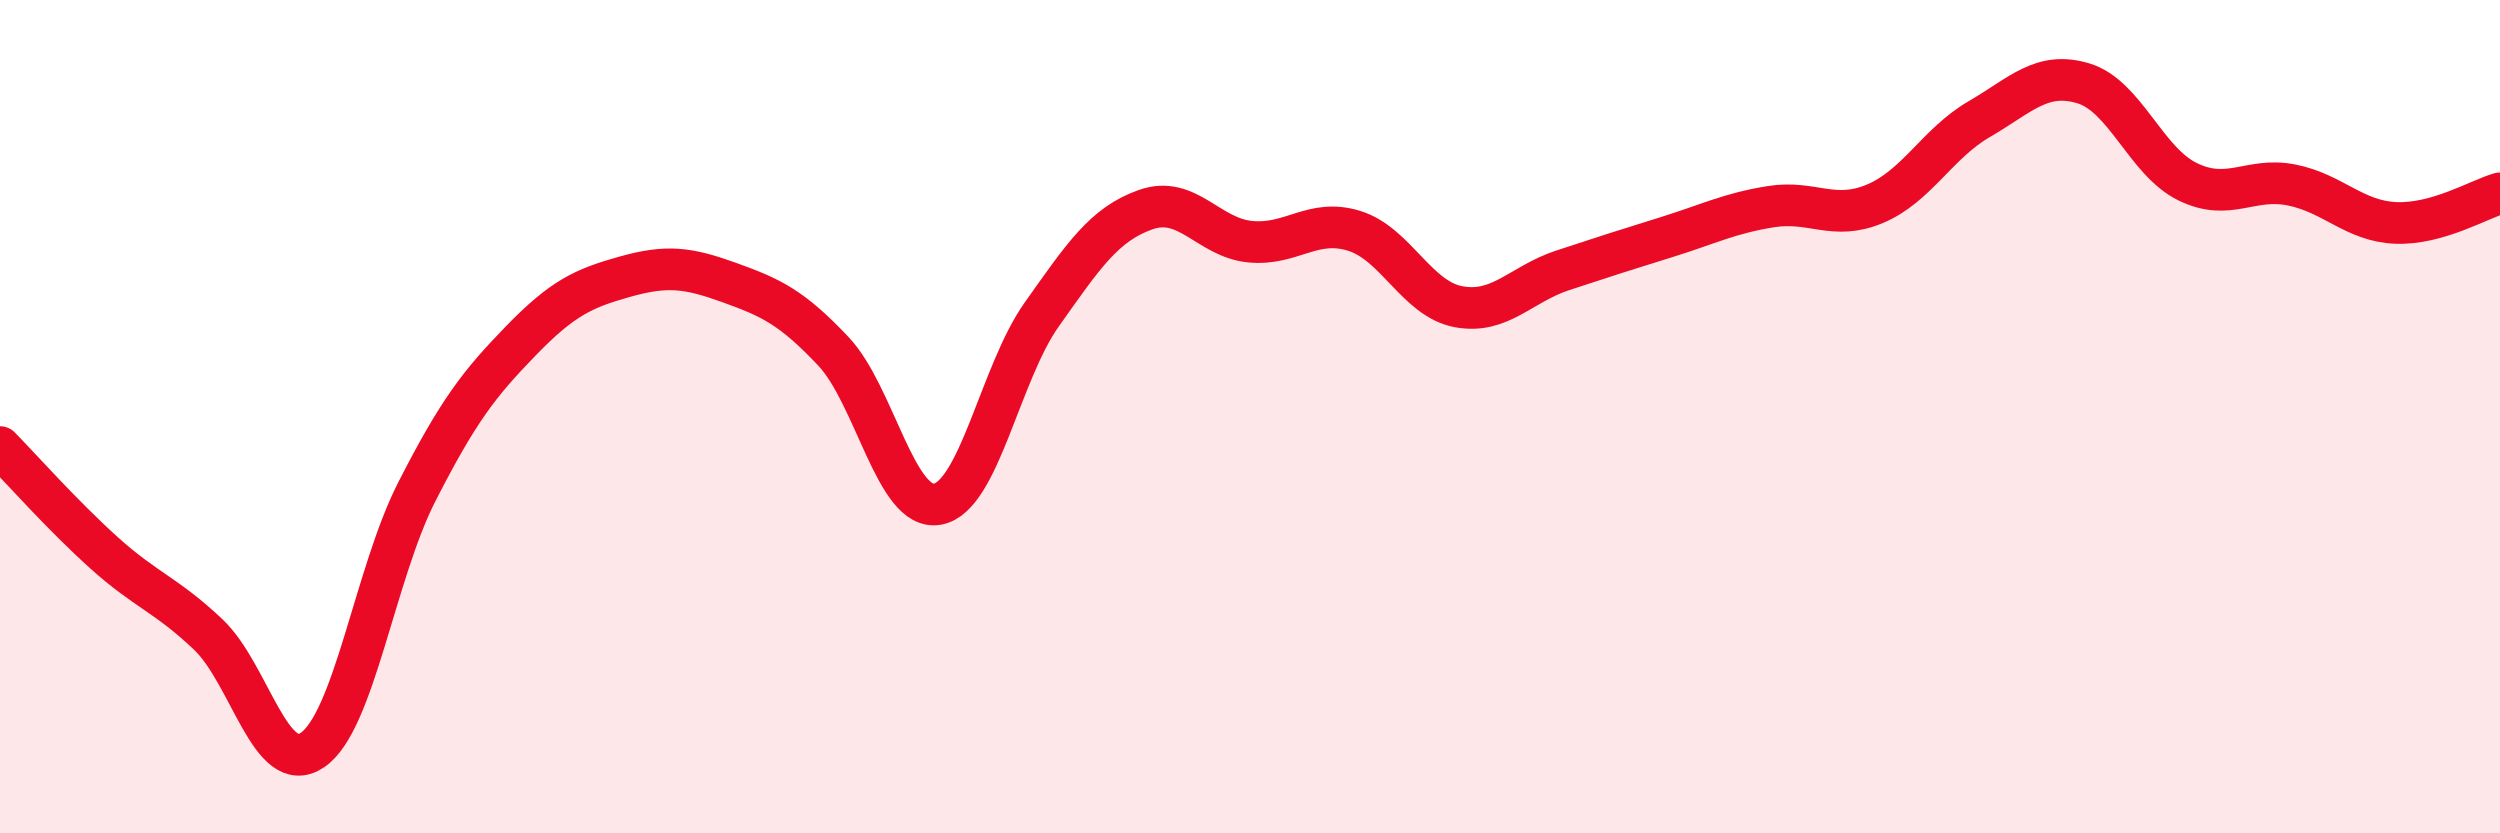
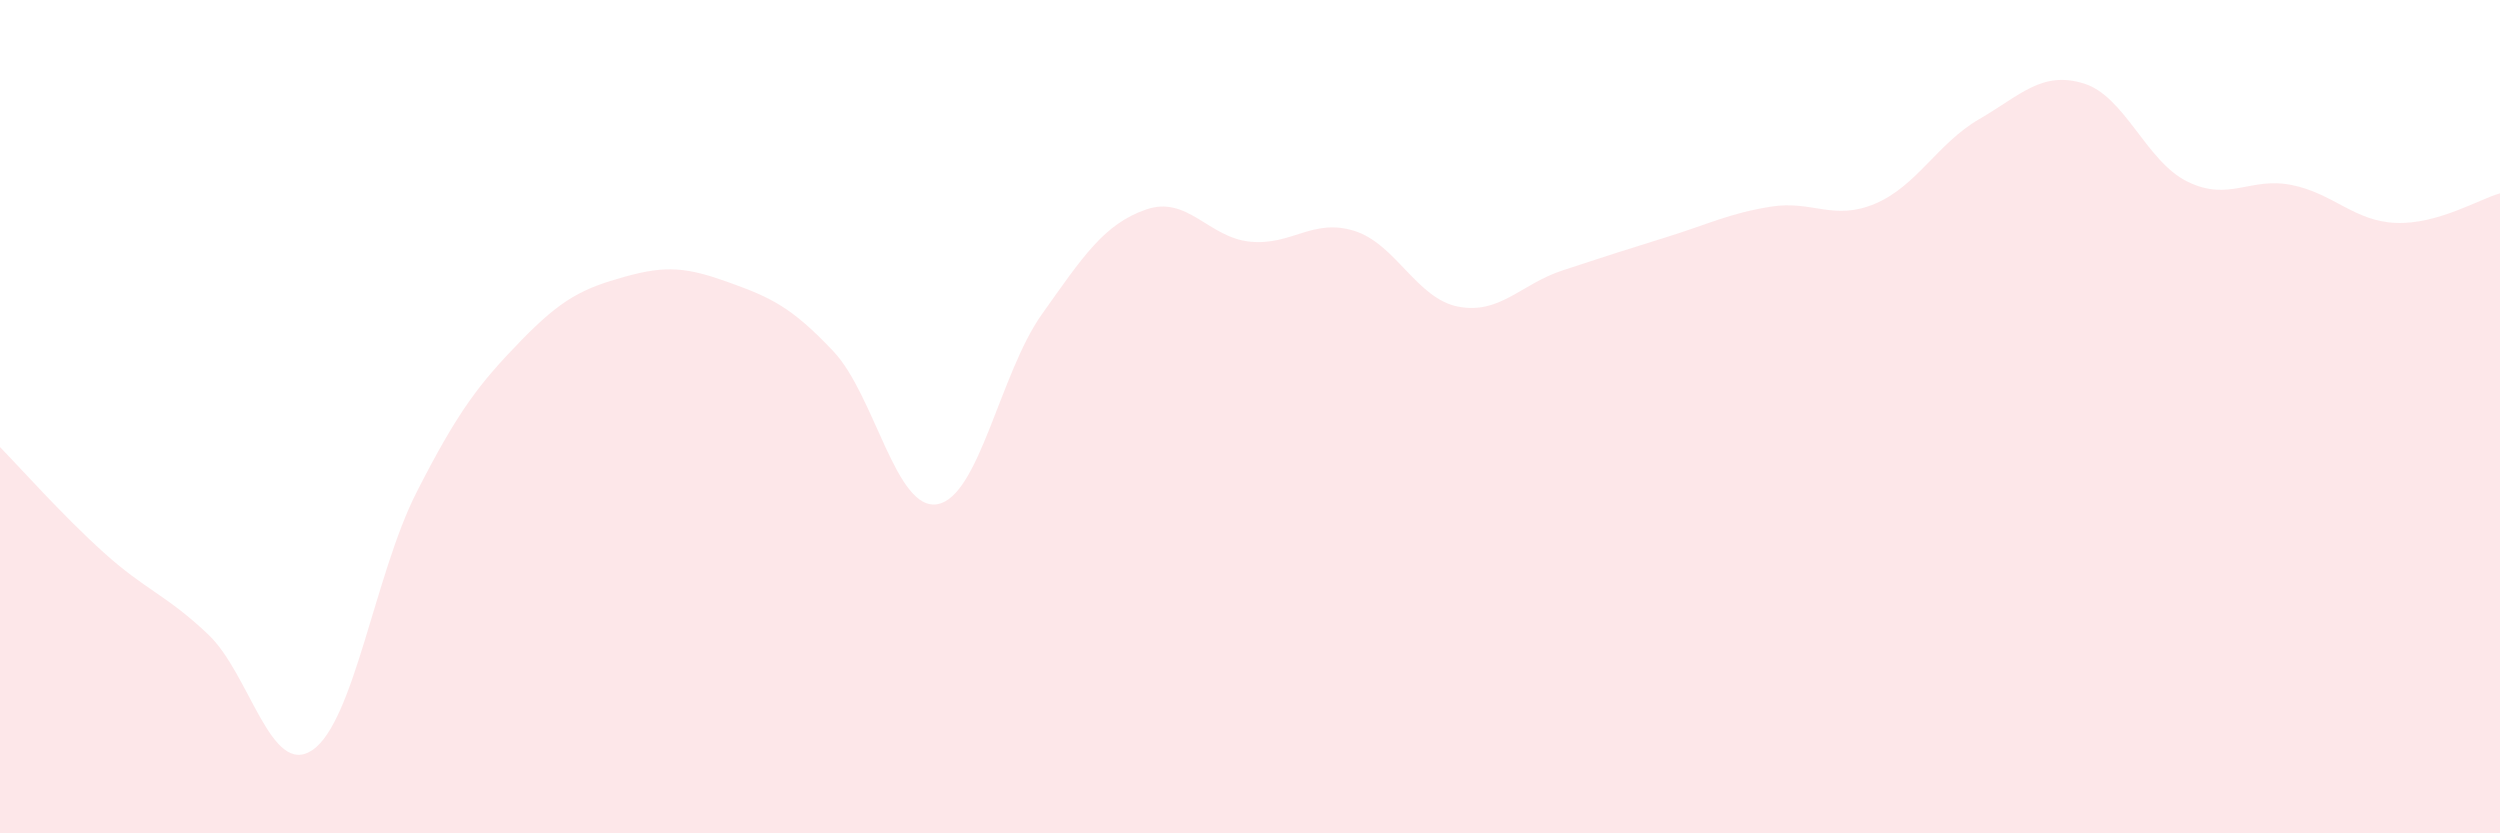
<svg xmlns="http://www.w3.org/2000/svg" width="60" height="20" viewBox="0 0 60 20">
  <path d="M 0,10.73 C 0.5,11.24 1.5,12.37 2.5,13.27 C 3.5,14.17 4,14.28 5,15.23 C 6,16.18 6.5,18.68 7.5,18 C 8.5,17.32 9,13.77 10,11.81 C 11,9.85 11.5,9.21 12.5,8.18 C 13.5,7.15 14,6.92 15,6.64 C 16,6.36 16.5,6.42 17.5,6.78 C 18.5,7.14 19,7.37 20,8.43 C 21,9.49 21.5,12.28 22.5,12.1 C 23.5,11.92 24,8.96 25,7.55 C 26,6.14 26.5,5.38 27.5,5.03 C 28.5,4.68 29,5.7 30,5.8 C 31,5.9 31.5,5.23 32.5,5.54 C 33.5,5.85 34,7.17 35,7.36 C 36,7.55 36.5,6.82 37.5,6.49 C 38.5,6.16 39,6 40,5.69 C 41,5.38 41.5,5.12 42.5,4.96 C 43.5,4.8 44,5.31 45,4.89 C 46,4.47 46.5,3.44 47.5,2.86 C 48.5,2.28 49,1.7 50,2 C 51,2.3 51.5,3.87 52.5,4.36 C 53.5,4.85 54,4.24 55,4.44 C 56,4.64 56.5,5.31 57.5,5.35 C 58.5,5.39 59.5,4.78 60,4.64L60 20L0 20Z" fill="#EB0A25" opacity="0.1" stroke-linecap="round" stroke-linejoin="round" />
-   <path d="M 0,10.73 C 0.5,11.24 1.5,12.37 2.5,13.27 C 3.5,14.17 4,14.28 5,15.23 C 6,16.18 6.5,18.68 7.5,18 C 8.5,17.32 9,13.77 10,11.81 C 11,9.85 11.5,9.21 12.5,8.18 C 13.5,7.15 14,6.92 15,6.64 C 16,6.36 16.5,6.42 17.5,6.78 C 18.5,7.14 19,7.37 20,8.43 C 21,9.49 21.5,12.28 22.5,12.1 C 23.5,11.92 24,8.96 25,7.55 C 26,6.14 26.5,5.38 27.5,5.03 C 28.5,4.68 29,5.7 30,5.8 C 31,5.9 31.5,5.23 32.5,5.54 C 33.5,5.85 34,7.17 35,7.36 C 36,7.55 36.5,6.82 37.5,6.49 C 38.5,6.16 39,6 40,5.69 C 41,5.38 41.5,5.12 42.5,4.96 C 43.5,4.8 44,5.31 45,4.89 C 46,4.47 46.5,3.44 47.5,2.86 C 48.5,2.28 49,1.7 50,2 C 51,2.3 51.5,3.87 52.5,4.36 C 53.5,4.85 54,4.24 55,4.44 C 56,4.64 56.5,5.31 57.5,5.35 C 58.5,5.39 59.5,4.78 60,4.64" stroke="#EB0A25" stroke-width="1" fill="none" stroke-linecap="round" stroke-linejoin="round" />
</svg>